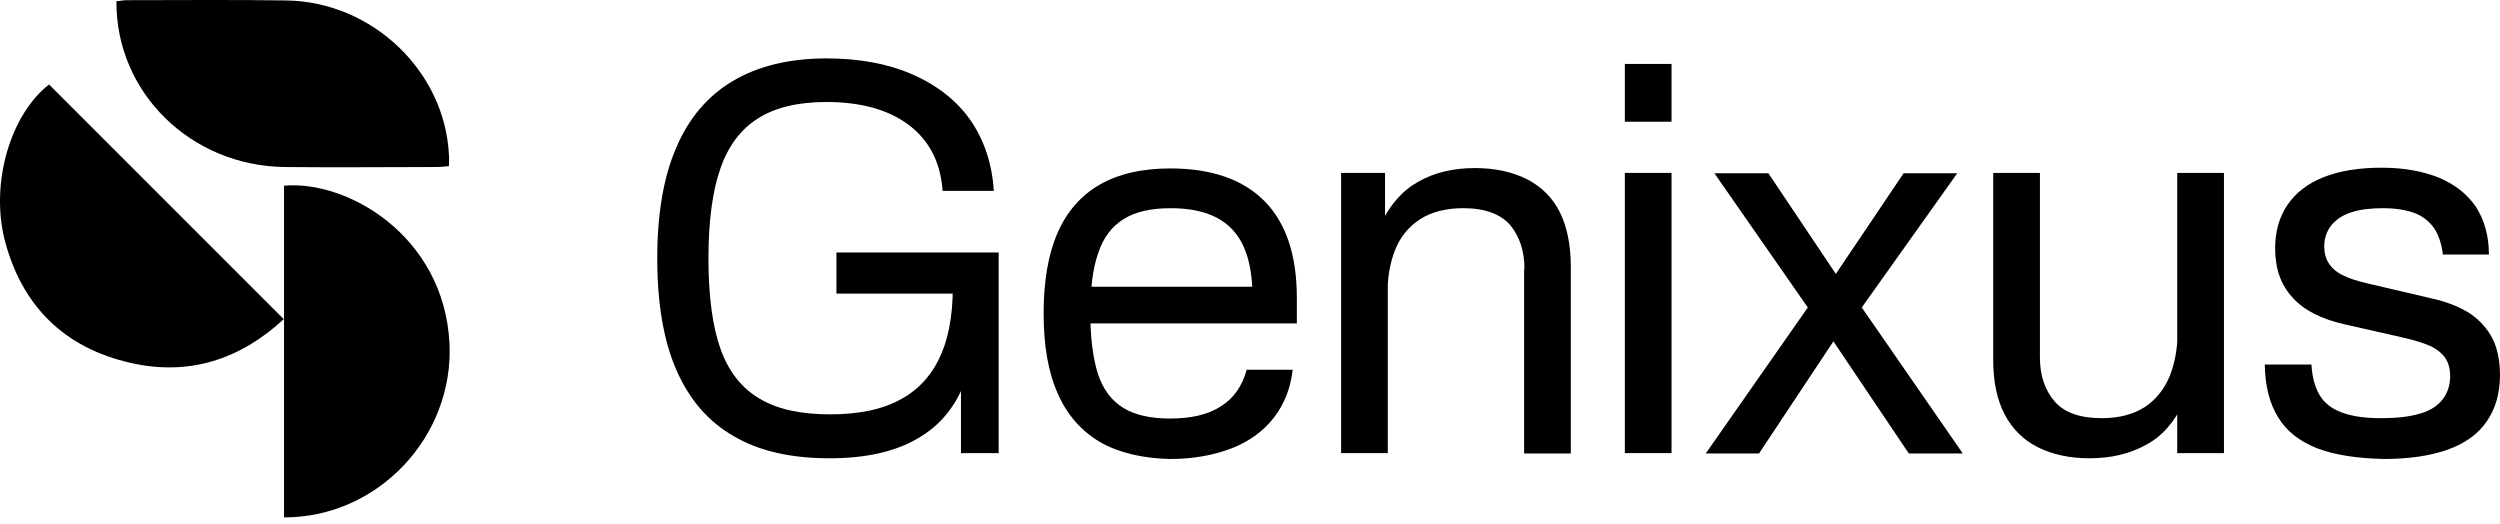
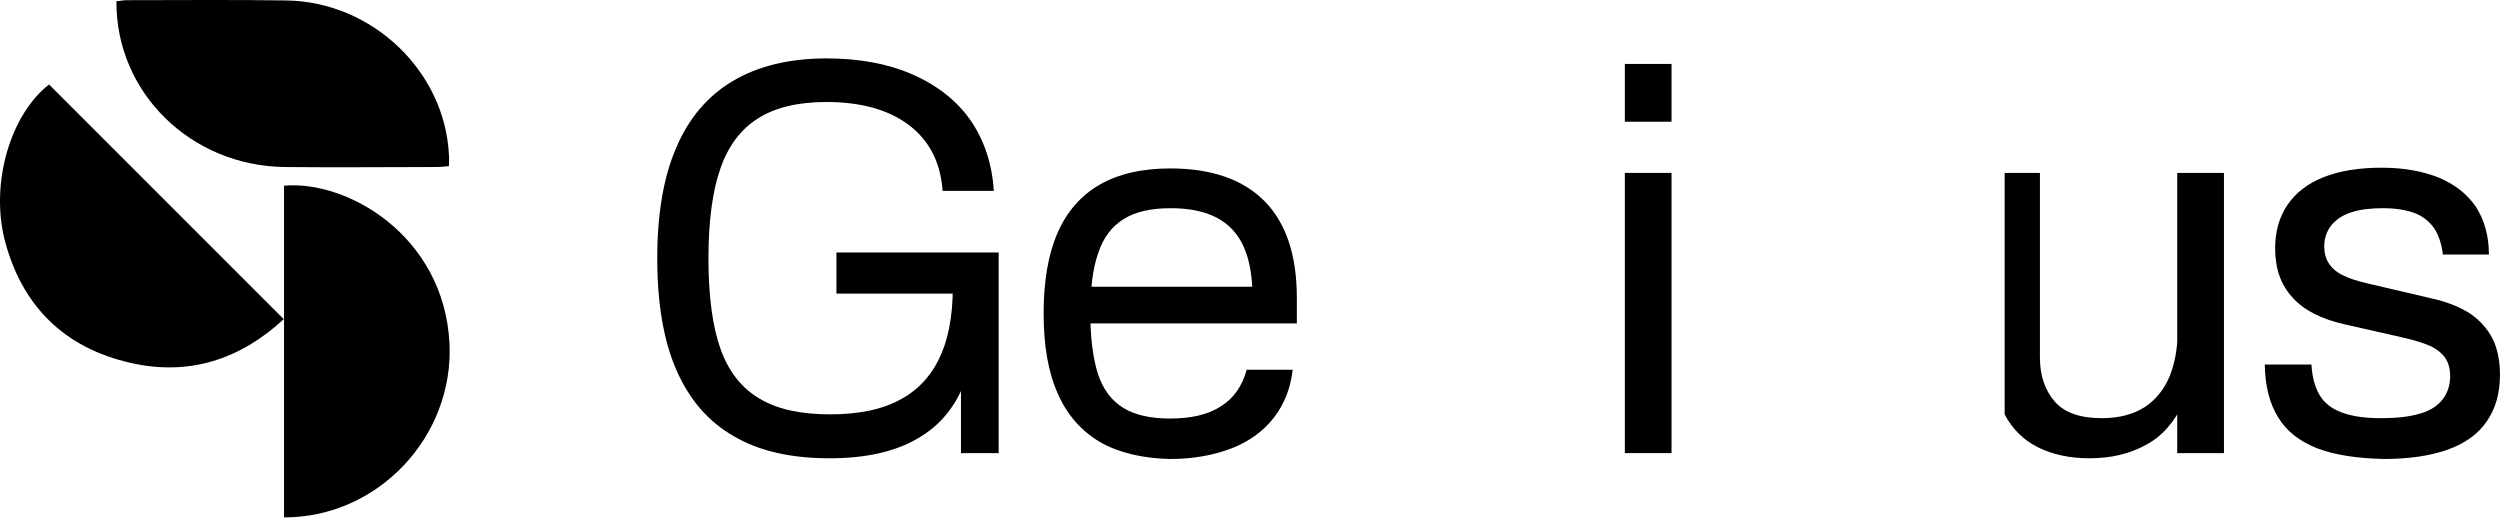
<svg xmlns="http://www.w3.org/2000/svg" width="124" height="26" viewBox="0 0 124 26" fill="none">
  <path d="M22.268 8.242C22.016 8.256 21.834 8.284 21.651 8.284C19.14 8.284 16.63 8.313 14.119 8.284C9.463 8.228 5.746 4.596 5.774 0.065C5.942 0.051 6.11 0.009 6.279 0.009C8.93 0.009 11.581 -0.019 14.217 0.023C18.481 0.093 22.072 3.544 22.268 7.695C22.282 7.85 22.268 8.004 22.268 8.242Z" fill="black" />
  <path d="M2.434 4.189C6.291 8.046 10.162 11.917 14.075 15.83C11.887 17.85 9.363 18.649 6.501 18.004C3.177 17.261 1.059 15.157 0.218 11.847C-0.47 9.028 0.526 5.675 2.434 4.189Z" fill="black" />
  <path d="M14.088 25.662C14.088 20.15 14.088 14.68 14.088 9.21C17.244 8.929 22.013 11.706 22.293 17.008C22.532 21.637 18.759 25.676 14.088 25.662Z" fill="black" />
  <path d="M36.392 21.633C35.122 20.913 34.178 19.797 33.543 18.339C32.908 16.881 32.6 15.028 32.6 12.814C32.6 10.618 32.908 8.782 33.543 7.324C34.161 5.865 35.105 4.75 36.357 4.012C37.61 3.274 39.154 2.897 40.99 2.897C42.603 2.897 44.027 3.154 45.245 3.686C46.463 4.218 47.441 4.973 48.127 5.951C48.814 6.946 49.208 8.113 49.294 9.468H46.755C46.652 8.061 46.103 6.981 45.09 6.208C44.095 5.453 42.723 5.059 40.99 5.059C39.583 5.059 38.45 5.333 37.61 5.865C36.752 6.397 36.134 7.221 35.739 8.336C35.345 9.451 35.139 10.944 35.139 12.814C35.139 14.702 35.345 16.211 35.739 17.309C36.134 18.425 36.786 19.248 37.661 19.763C38.536 20.295 39.703 20.552 41.161 20.552C42.603 20.552 43.769 20.312 44.696 19.797C45.605 19.3 46.274 18.545 46.703 17.515C47.132 16.503 47.304 15.216 47.252 13.672L48.282 14.564H41.487V12.523H49.534V22.474H47.664V18.356L47.922 18.768C47.458 20.089 46.669 21.084 45.537 21.736C44.404 22.405 42.946 22.731 41.144 22.731C39.222 22.731 37.644 22.371 36.392 21.633Z" fill="black" />
  <path d="M54.56 21.925C53.634 21.376 52.93 20.587 52.467 19.523C51.987 18.459 51.764 17.121 51.764 15.543C51.764 13.964 51.987 12.626 52.45 11.562C52.913 10.498 53.617 9.692 54.543 9.16C55.47 8.628 56.636 8.354 58.043 8.354C60.102 8.354 61.664 8.903 62.727 9.984C63.791 11.065 64.323 12.66 64.323 14.771V16.04H53.154V14.222H62.11C62.041 12.883 61.681 11.905 61.012 11.27C60.343 10.636 59.365 10.327 58.061 10.327C57.1 10.327 56.328 10.498 55.744 10.859C55.161 11.219 54.732 11.768 54.475 12.54C54.2 13.312 54.08 14.307 54.08 15.543C54.08 16.778 54.217 17.773 54.457 18.545C54.715 19.317 55.127 19.866 55.71 20.227C56.293 20.587 57.065 20.759 58.026 20.759C59.073 20.759 59.914 20.57 60.548 20.158C61.183 19.764 61.612 19.163 61.835 18.339H64.117C64.014 19.249 63.706 20.038 63.191 20.707C62.676 21.376 61.973 21.891 61.097 22.234C60.205 22.577 59.193 22.766 58.026 22.766C56.654 22.732 55.487 22.457 54.56 21.925Z" fill="black" />
-   <path d="M66.502 8.576H68.698V11.236H68.835V22.474H66.519V8.576H66.502ZM75.613 13.346C75.613 12.454 75.373 11.733 74.909 11.167C74.429 10.618 73.657 10.326 72.576 10.326C71.718 10.326 70.997 10.515 70.431 10.875C69.865 11.253 69.453 11.75 69.196 12.402C68.938 13.054 68.818 13.775 68.818 14.598L68.475 11.133C68.938 10.155 69.556 9.451 70.362 9.005C71.152 8.559 72.078 8.336 73.159 8.336C74.154 8.336 75.012 8.525 75.733 8.885C76.454 9.262 77.002 9.794 77.363 10.515C77.723 11.236 77.912 12.145 77.912 13.226V22.491H75.596V13.346H75.613Z" fill="black" />
  <path d="M80.592 3.171H82.908V6.037H80.592V3.171ZM80.592 8.576H82.908V22.474H80.592V8.576Z" fill="black" />
-   <path d="M89.667 15.251L85.034 8.593H87.711L91.057 13.586L94.42 8.593H97.079L92.344 15.251L97.354 22.491H94.677L90.937 16.932L87.248 22.491H84.606L89.667 15.251Z" fill="black" />
-   <path d="M101.18 17.721C101.18 18.613 101.42 19.334 101.9 19.9C102.381 20.466 103.17 20.741 104.251 20.741C105.109 20.741 105.812 20.552 106.378 20.192C106.927 19.832 107.339 19.317 107.614 18.665C107.871 18.013 108.008 17.292 108.008 16.469L108.317 19.935C107.871 20.913 107.253 21.633 106.447 22.062C105.641 22.508 104.714 22.731 103.633 22.731C102.655 22.731 101.797 22.543 101.077 22.182C100.356 21.822 99.807 21.273 99.43 20.552C99.052 19.832 98.863 18.922 98.863 17.841V8.576H101.18V17.721ZM107.991 8.576H110.308V22.474H107.991V8.576Z" fill="black" />
+   <path d="M101.18 17.721C101.18 18.613 101.42 19.334 101.9 19.9C102.381 20.466 103.17 20.741 104.251 20.741C105.109 20.741 105.812 20.552 106.378 20.192C106.927 19.832 107.339 19.317 107.614 18.665C107.871 18.013 108.008 17.292 108.008 16.469L108.317 19.935C107.871 20.913 107.253 21.633 106.447 22.062C105.641 22.508 104.714 22.731 103.633 22.731C102.655 22.731 101.797 22.543 101.077 22.182C100.356 21.822 99.807 21.273 99.43 20.552V8.576H101.18V17.721ZM107.991 8.576H110.308V22.474H107.991V8.576Z" fill="black" />
  <path d="M114.923 22.233C114.065 21.89 113.413 21.393 113.001 20.706C112.572 20.02 112.349 19.145 112.332 18.081H114.648C114.683 18.699 114.82 19.214 115.06 19.608C115.3 20.003 115.678 20.294 116.175 20.466C116.673 20.655 117.325 20.741 118.097 20.741C118.869 20.741 119.504 20.672 120.019 20.518C120.516 20.38 120.894 20.14 121.151 19.814C121.391 19.505 121.529 19.111 121.529 18.665C121.529 18.321 121.46 18.03 121.306 17.79C121.151 17.549 120.928 17.36 120.602 17.189C120.276 17.035 119.83 16.897 119.264 16.76L116.313 16.091C115.146 15.834 114.271 15.387 113.705 14.752C113.121 14.118 112.847 13.311 112.847 12.316C112.847 11.475 113.053 10.755 113.464 10.154C113.876 9.554 114.477 9.09 115.266 8.782C116.055 8.473 116.999 8.318 118.131 8.318C119.229 8.318 120.173 8.49 120.98 8.816C121.786 9.159 122.387 9.64 122.815 10.274C123.227 10.926 123.45 11.698 123.45 12.625H121.168C121.1 12.076 120.945 11.63 120.722 11.304C120.482 10.978 120.173 10.72 119.761 10.566C119.35 10.412 118.818 10.326 118.183 10.326C117.565 10.326 117.033 10.395 116.621 10.532C116.193 10.669 115.867 10.892 115.626 11.184C115.403 11.475 115.283 11.819 115.283 12.213C115.283 12.539 115.352 12.814 115.506 13.054C115.643 13.277 115.867 13.483 116.175 13.637C116.467 13.792 116.879 13.929 117.394 14.049L120.619 14.804C121.391 14.976 122.026 15.233 122.524 15.559C123.021 15.902 123.382 16.314 123.639 16.811C123.879 17.309 123.999 17.91 123.999 18.596C123.999 19.505 123.776 20.277 123.347 20.895C122.918 21.53 122.266 21.993 121.409 22.302C120.533 22.611 119.487 22.765 118.234 22.765C116.845 22.731 115.781 22.559 114.923 22.233Z" fill="black" />
</svg>